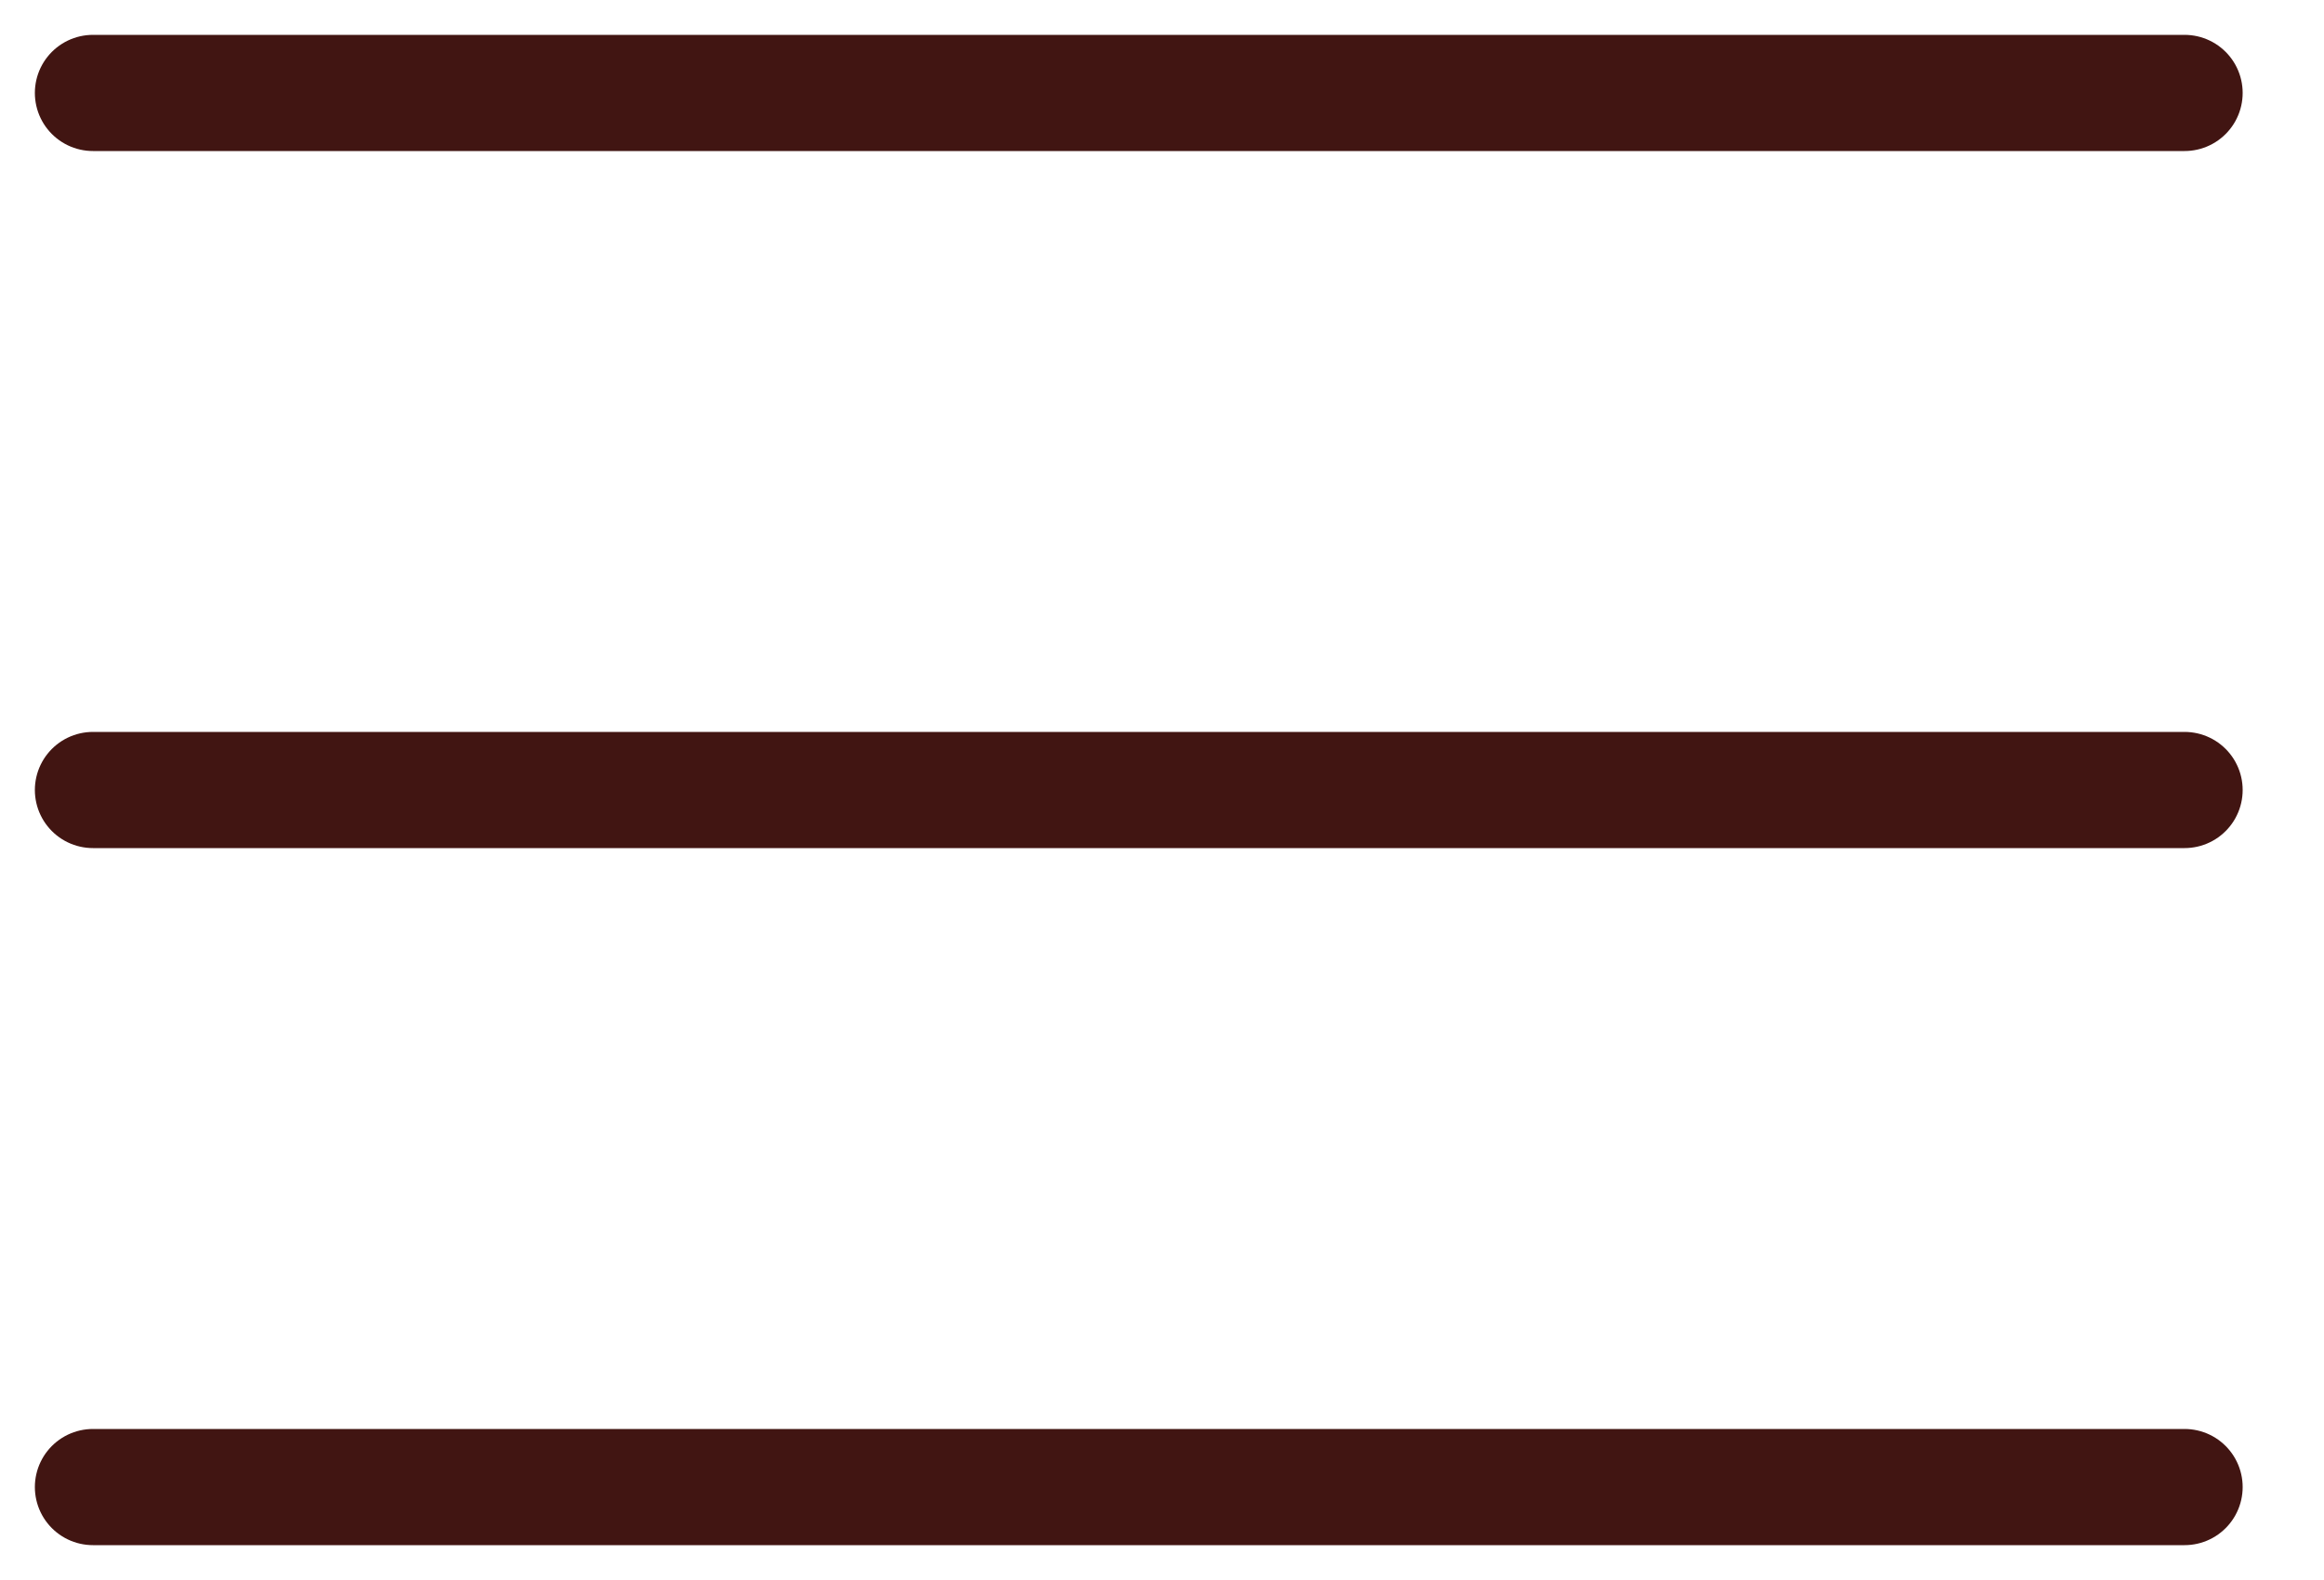
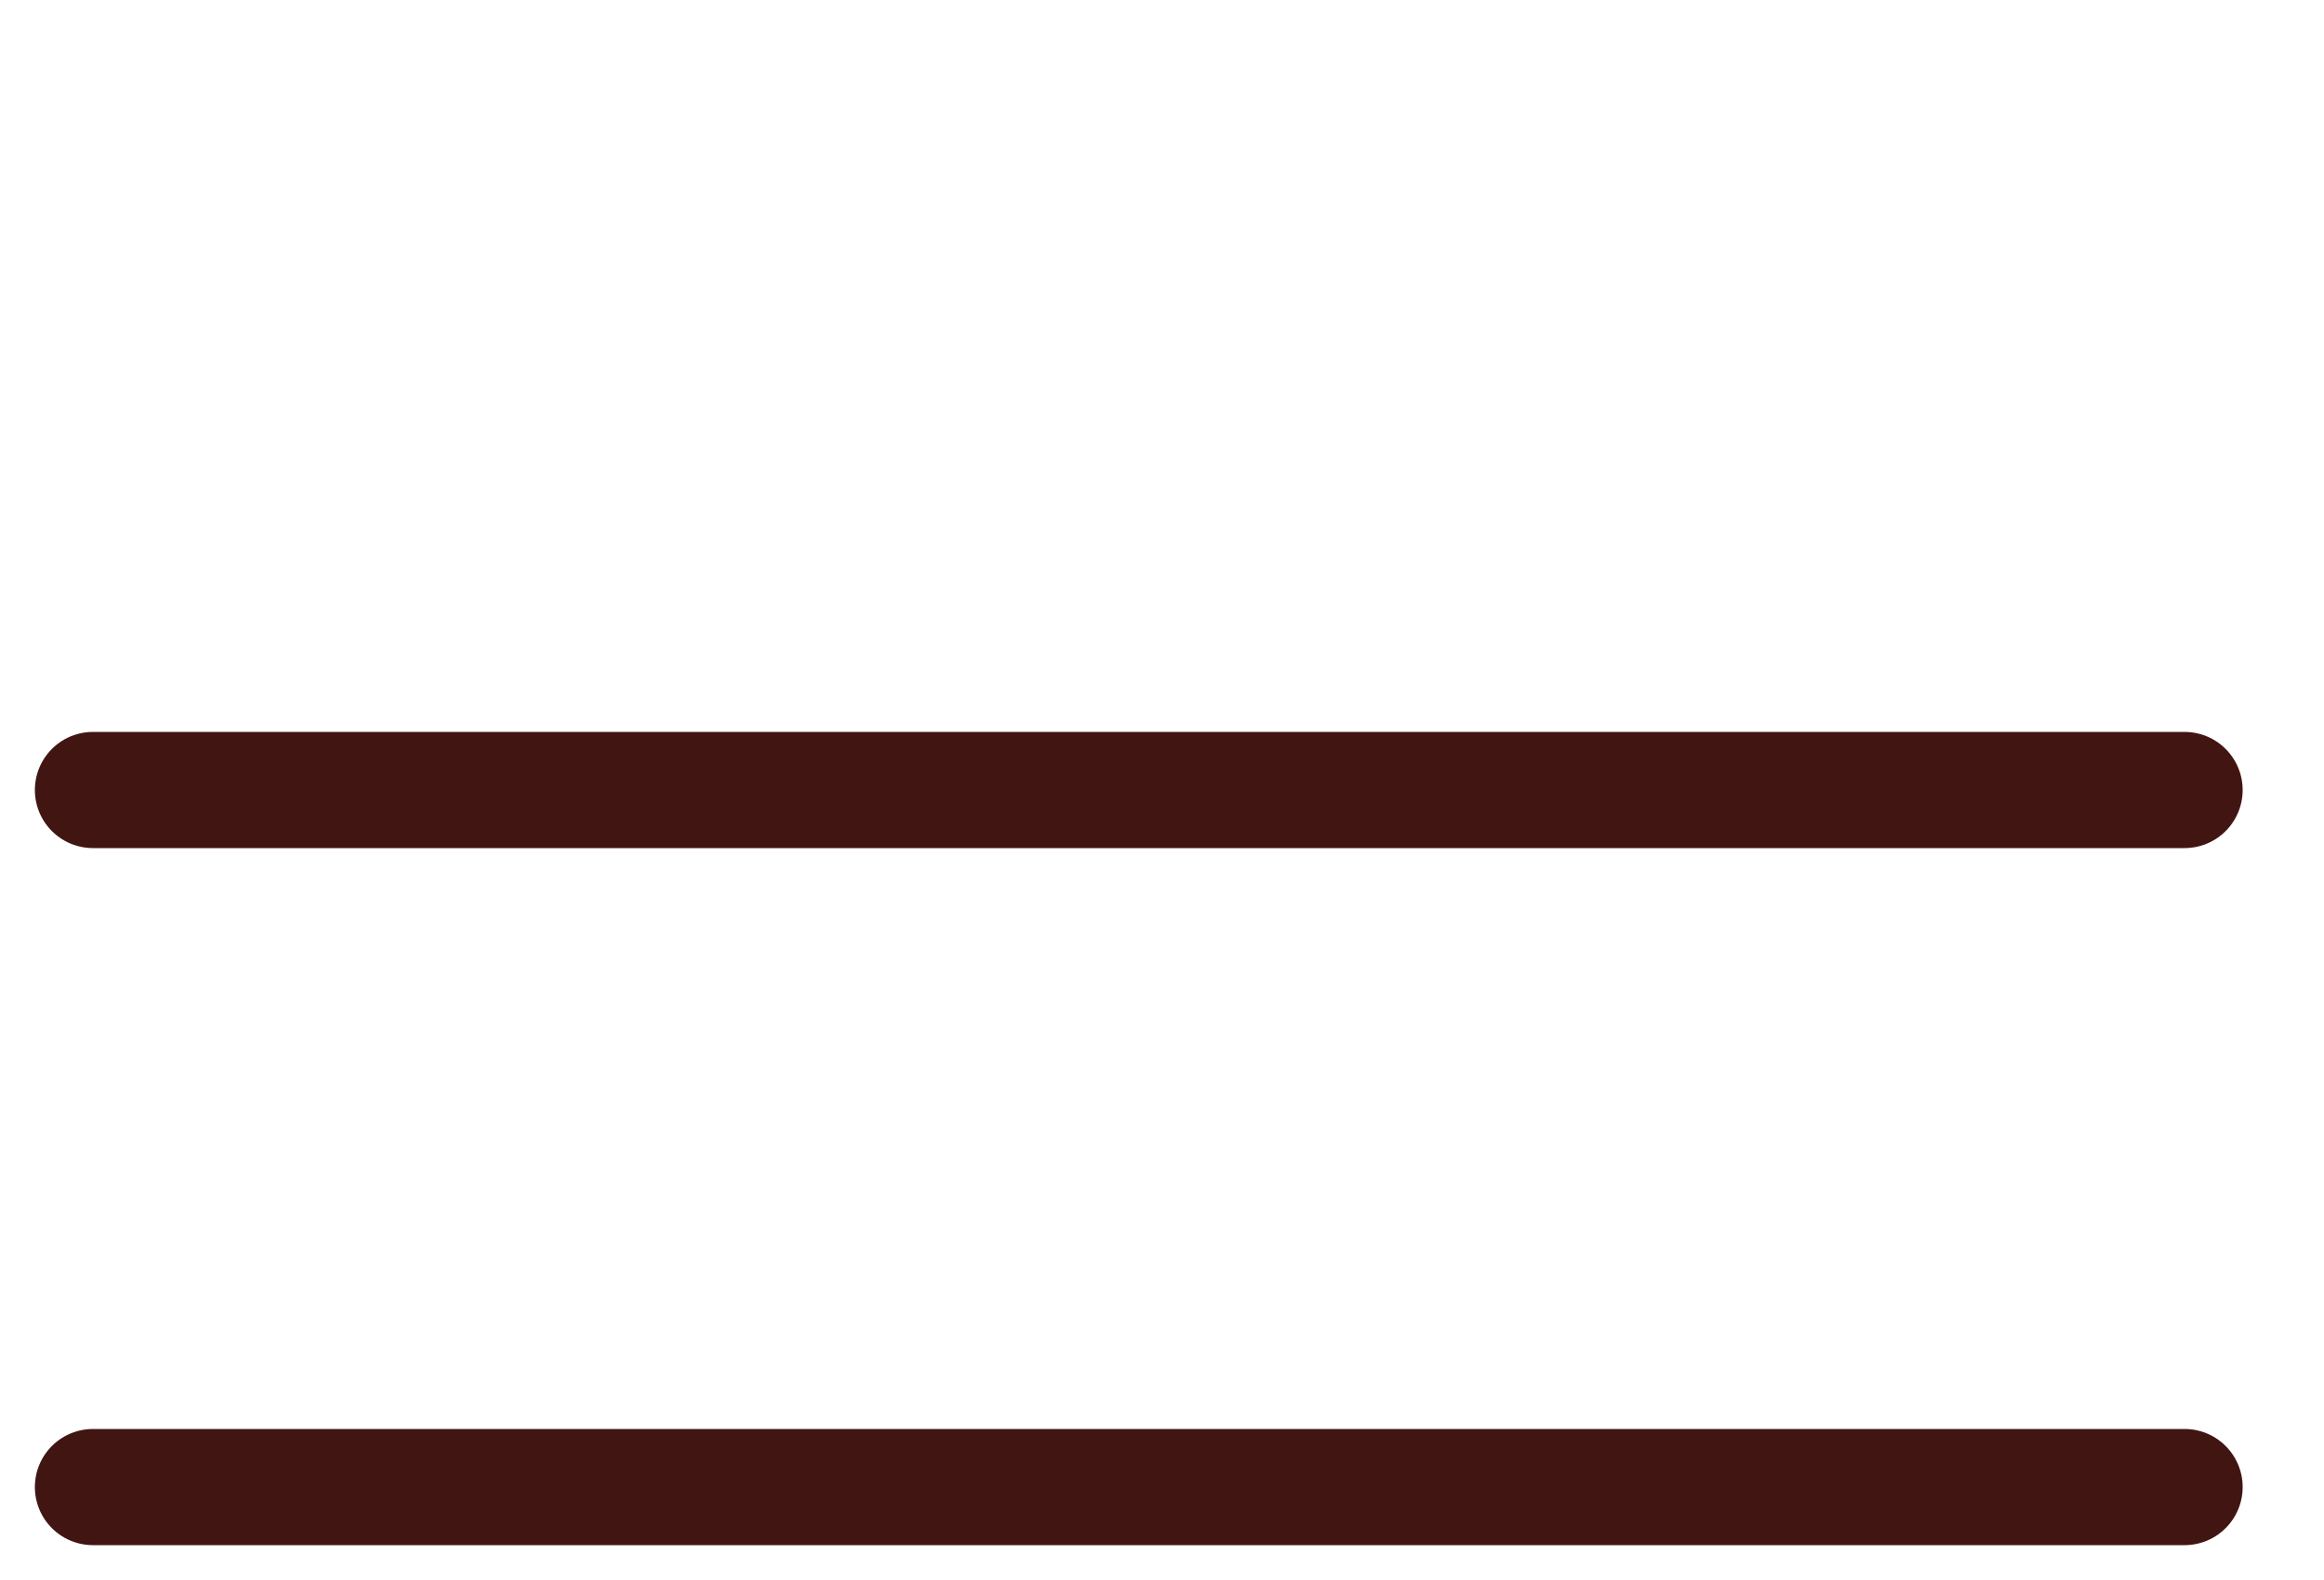
<svg xmlns="http://www.w3.org/2000/svg" width="25" height="17" viewBox="0 0 25 17" fill="none">
  <path d="M23.5 8.5H1" stroke="#411512" stroke-width="1.25" stroke-linecap="round" stroke-linejoin="round" />
-   <path d="M23.5 1H1" stroke="#411512" stroke-width="1.25" stroke-linecap="round" stroke-linejoin="round" />
  <path d="M23.5 16H1" stroke="#411512" stroke-width="1.25" stroke-linecap="round" stroke-linejoin="round" />
</svg>